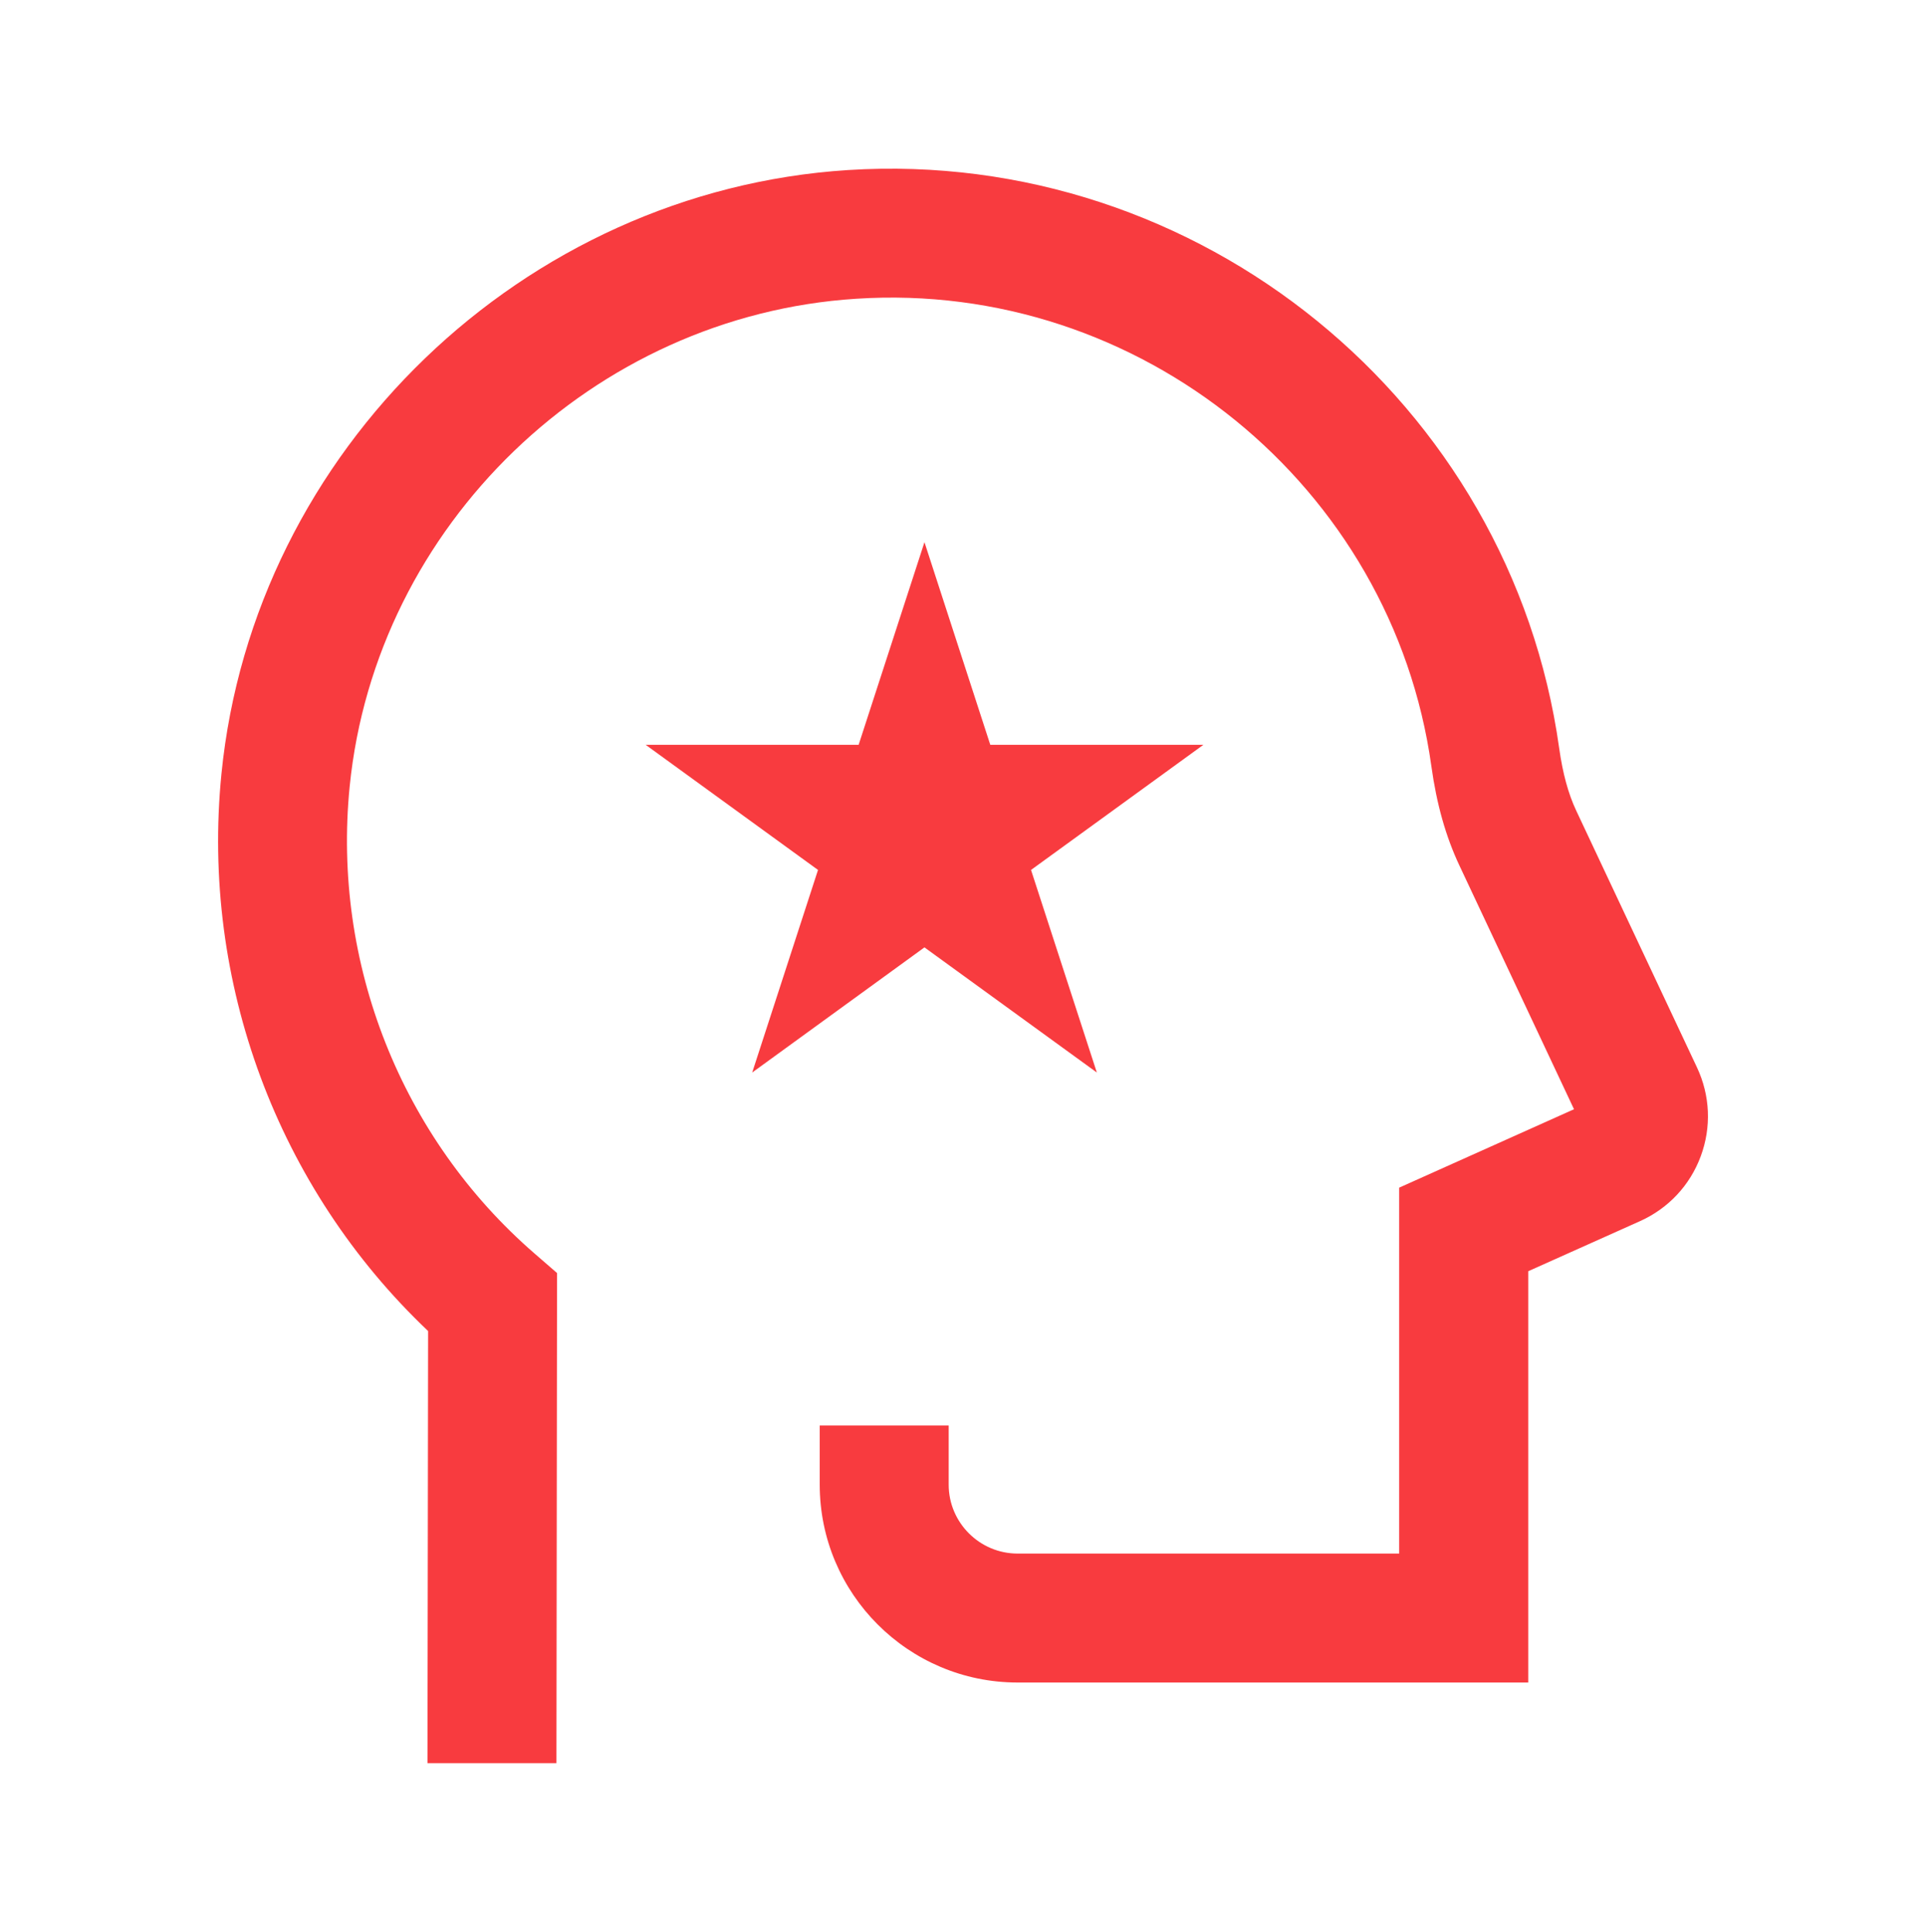
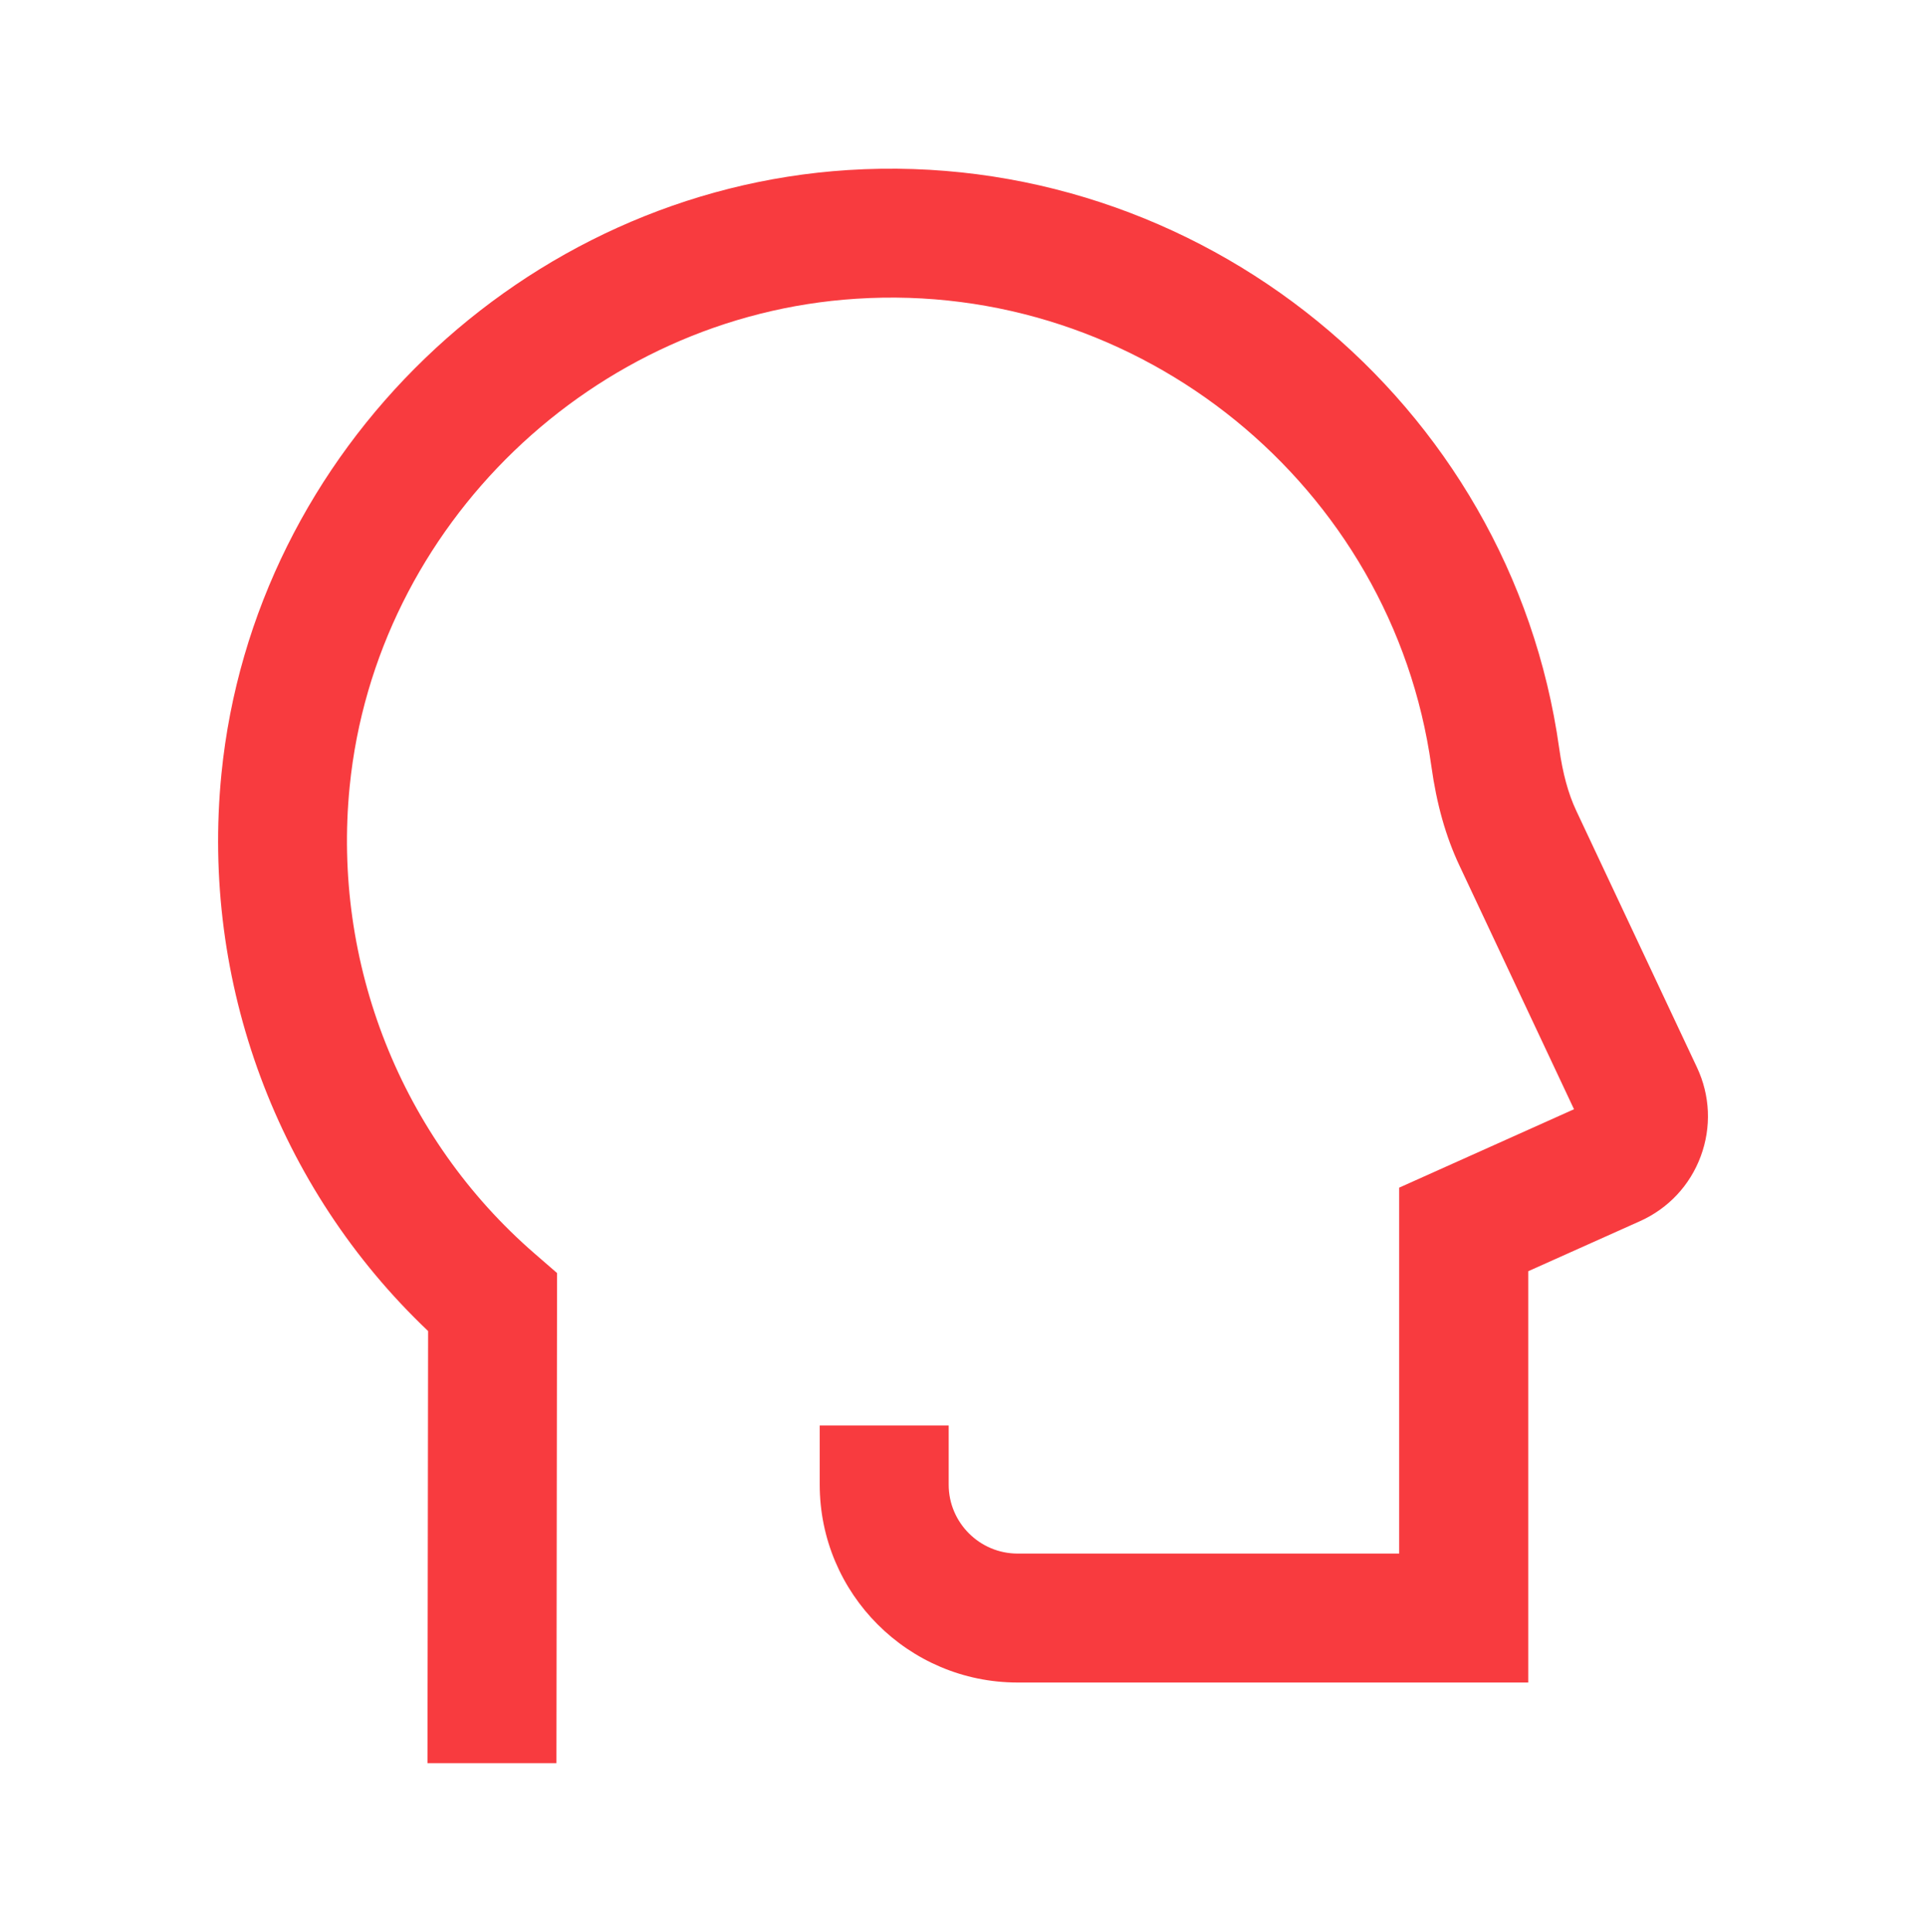
<svg xmlns="http://www.w3.org/2000/svg" id="NAMING" viewBox="0 0 157.42 157.9">
  <defs>
    <style>
      .cls-1 {
        fill: #f83b3f;
      }
    </style>
  </defs>
-   <polygon class="cls-1" points="75.56 44.32 80.94 60.88 98.36 60.88 84.27 71.11 89.65 87.67 75.56 77.44 61.48 87.67 66.86 71.11 52.77 60.88 70.18 60.88 75.56 44.32" />
  <path class="cls-1" d="M45.48,144.12h-10.54s.05-35.32.05-35.32c-12.3-11.67-18.59-28.51-16.89-45.55,2.63-26.44,24.65-47.65,51.21-49.35,28.68-1.82,54.17,18.93,58.13,47.27.29,2.05.74,3.71,1.39,5.09l9.87,20.99c1.08,2.3,1.19,4.88.31,7.26-.88,2.38-2.65,4.27-4.97,5.31l-9.13,4.09v33.62h-41.74c-8.92,0-16.17-7.25-16.17-16.17v-4.84h10.54v4.84c0,3.1,2.53,5.63,5.63,5.63h31.19v-29.91l14.29-6.41-9.37-19.93c-1.11-2.36-1.86-5.01-2.29-8.12-3.19-22.9-23.83-39.71-47.01-38.2-21.48,1.37-39.27,18.51-41.4,39.87-1.44,14.46,4.22,28.74,15.13,38.19l1.82,1.58-.05,40.05Z" />
</svg>